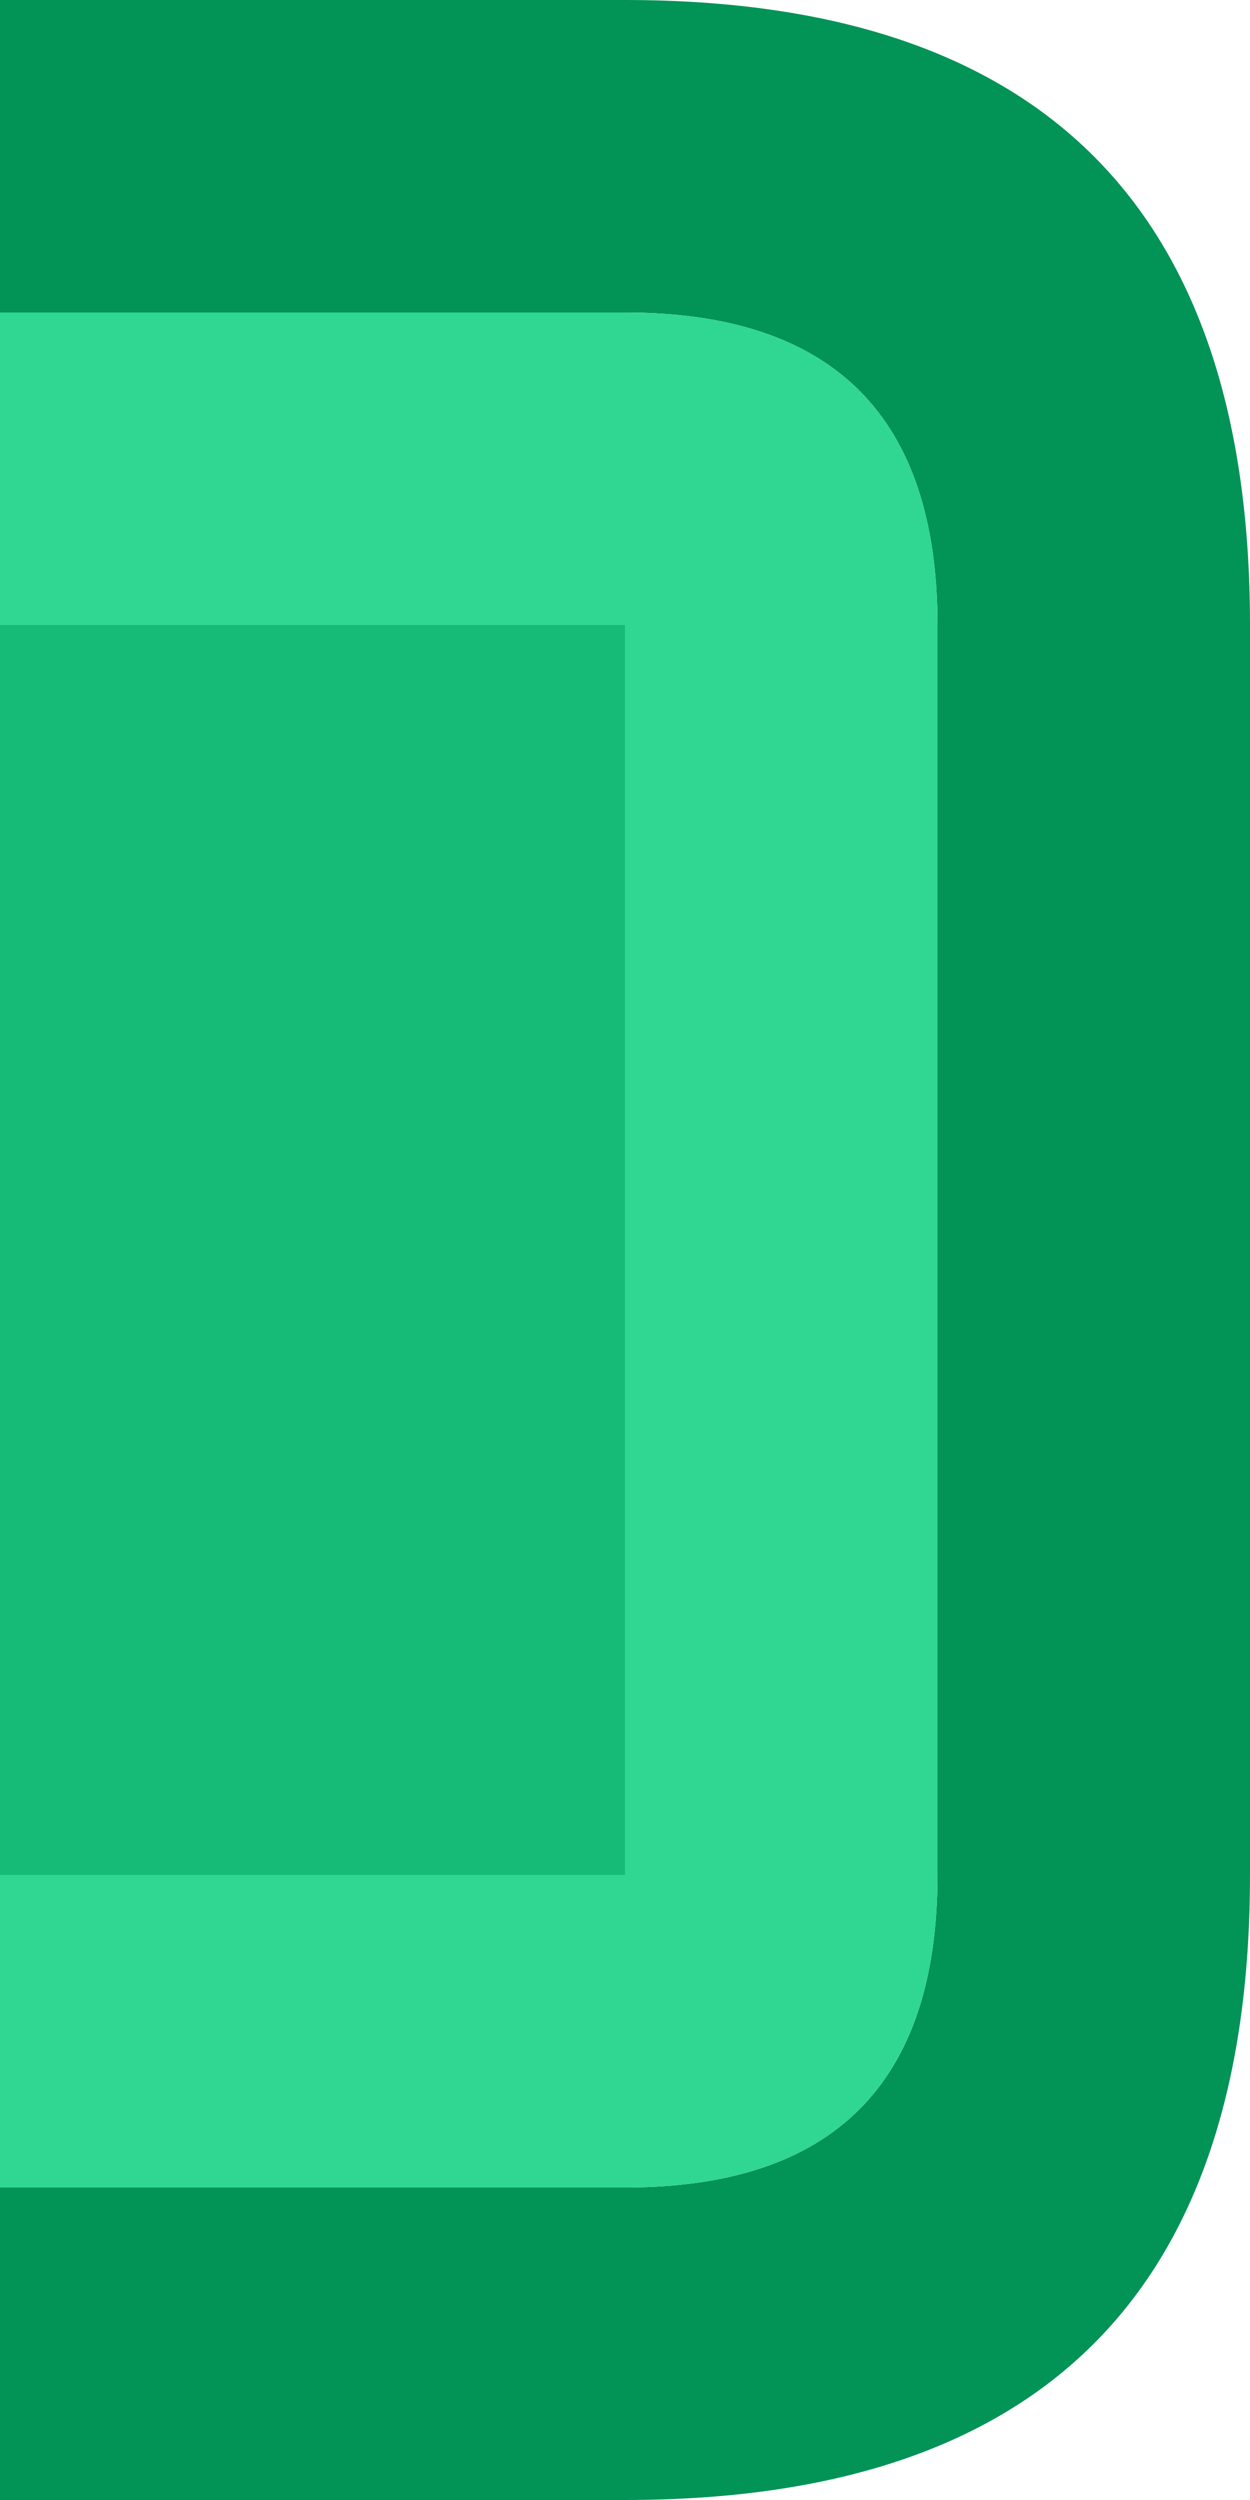
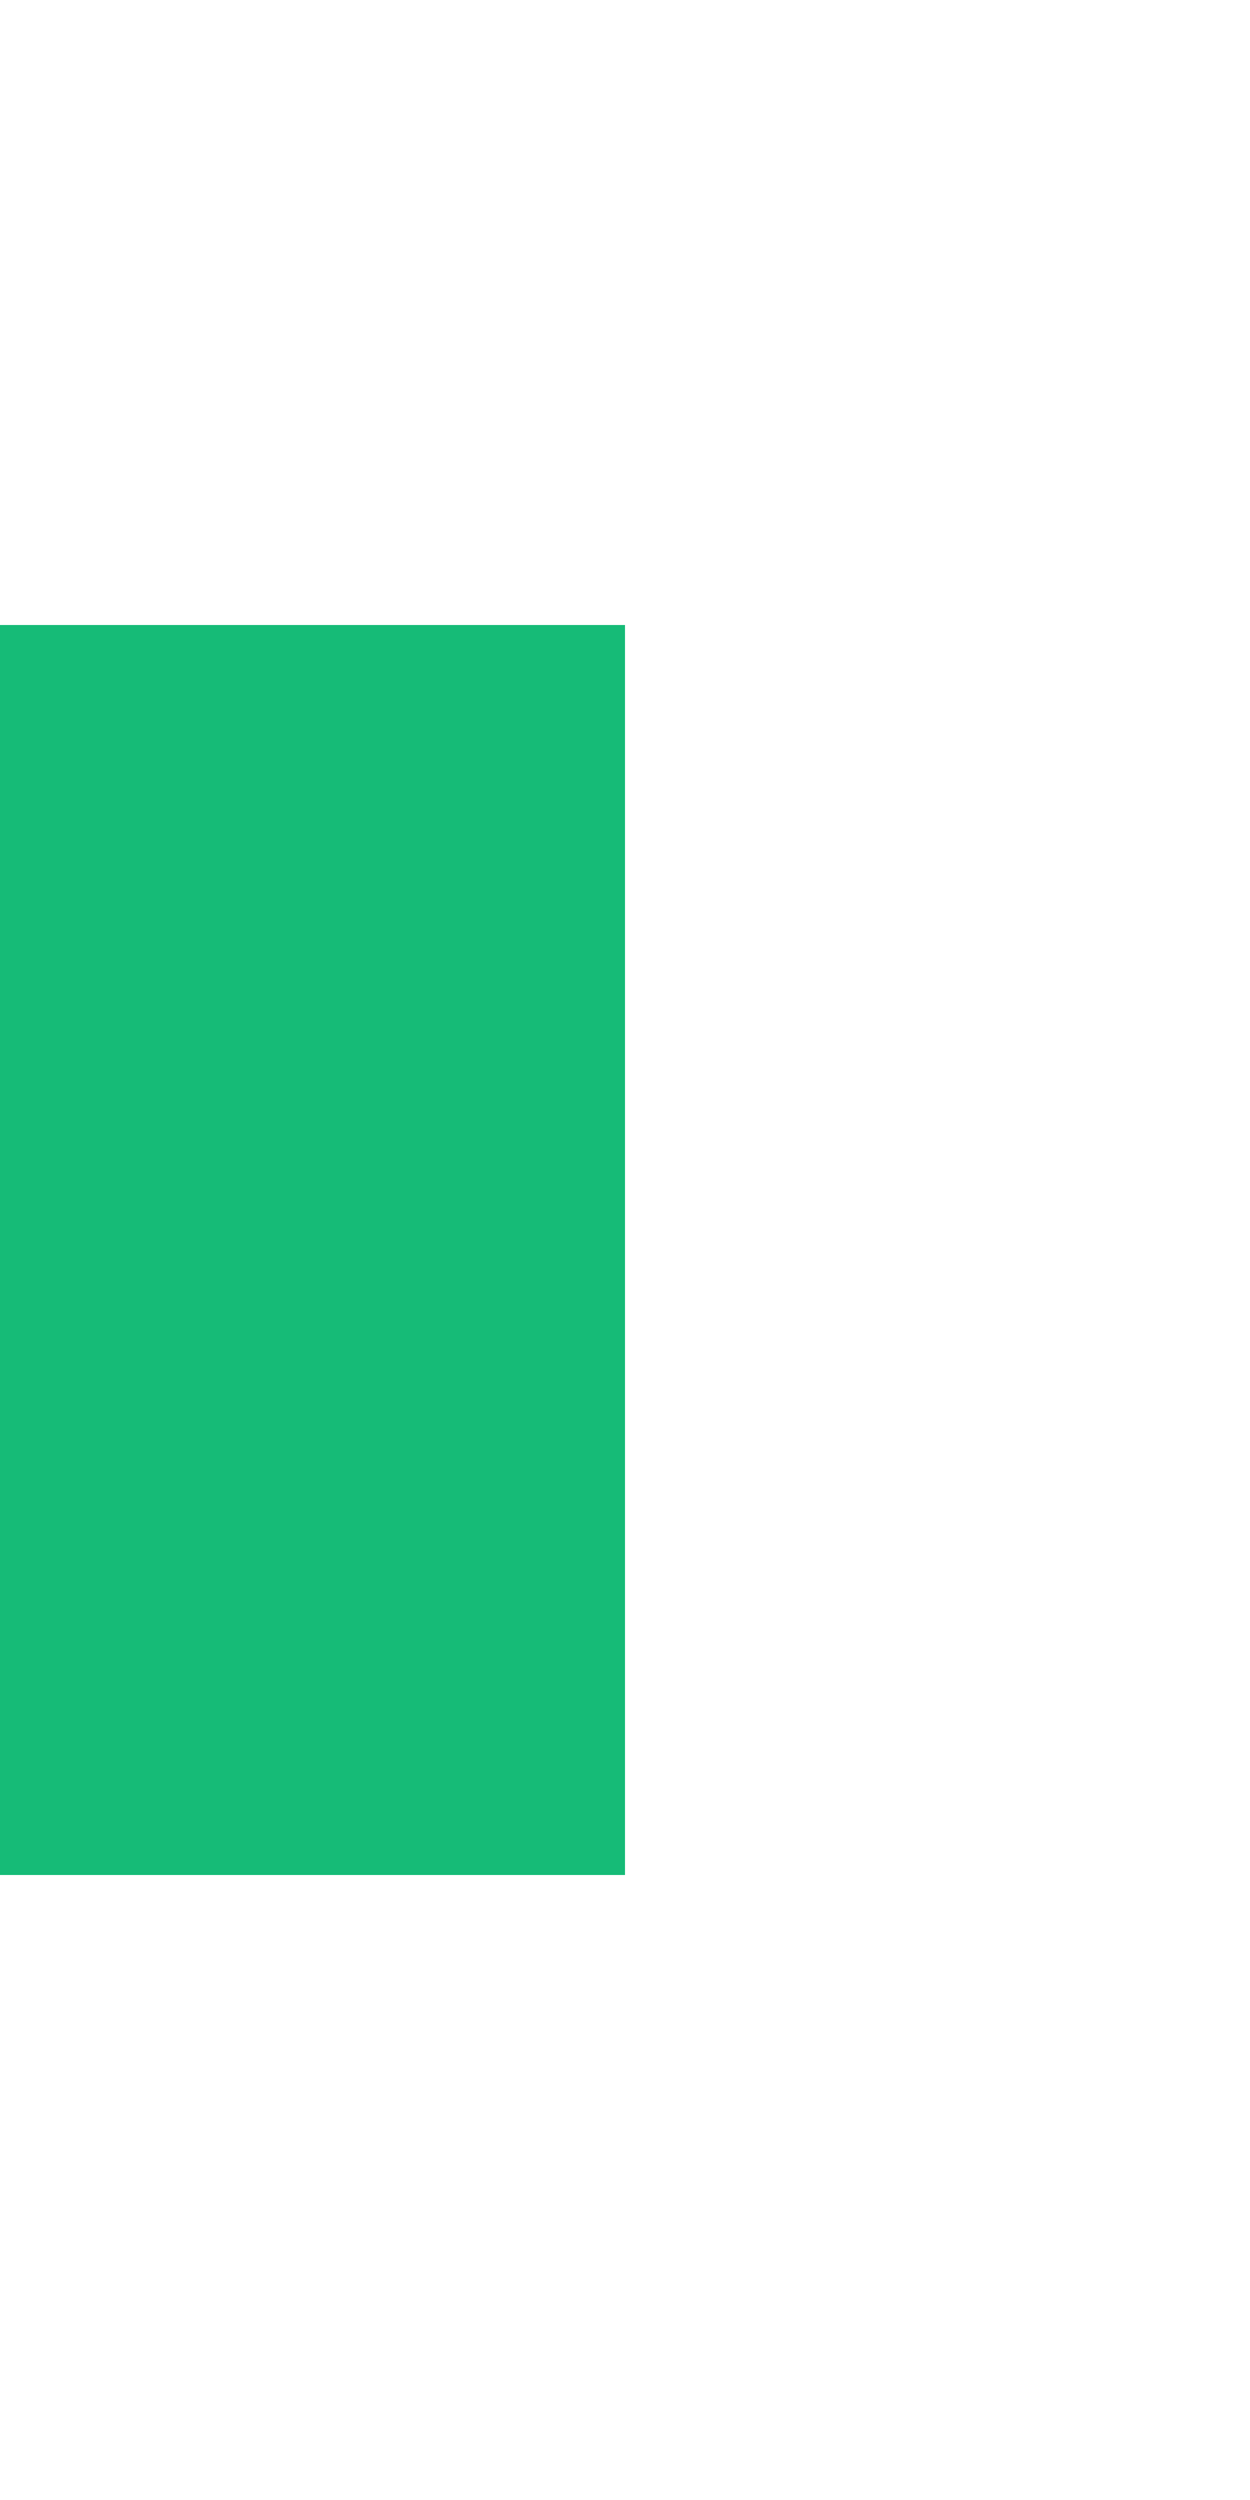
<svg xmlns="http://www.w3.org/2000/svg" width="8" height="16">
  <defs />
  <g>
-     <path stroke="none" fill="#029357" d="M0 14 L4 14 Q6 14 6 12 L6 4 Q6 2 4 2 L0 2 0 0 4 0 Q8 0 8 4 L8 12 Q8 16 4 16 L0 16 0 14" />
-     <path stroke="none" fill="#2FD792" d="M0 14 L0 12 4 12 4 4 0 4 0 2 4 2 Q6 2 6 4 L6 12 Q6 14 4 14 L0 14" />
    <path stroke="none" fill="#16BB77" d="M0 4 L4 4 4 12 0 12 0 4" />
  </g>
</svg>